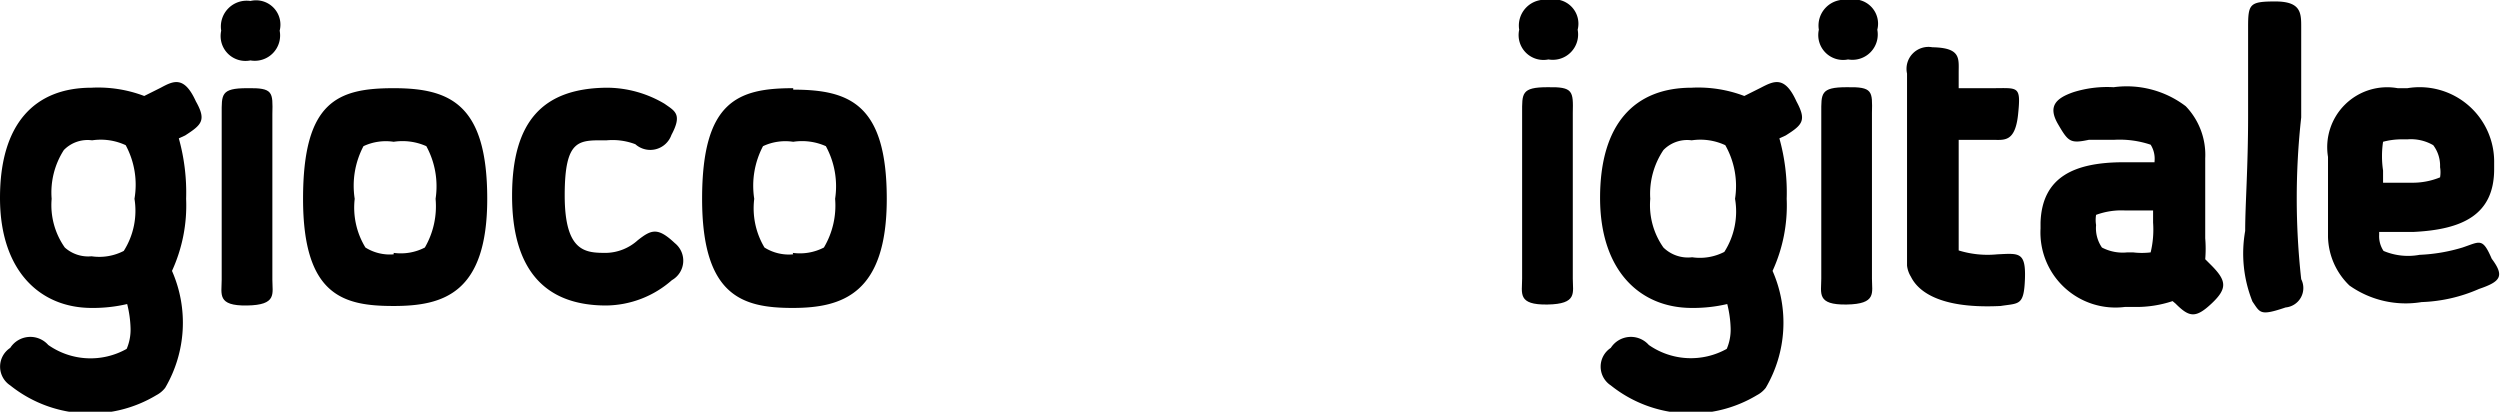
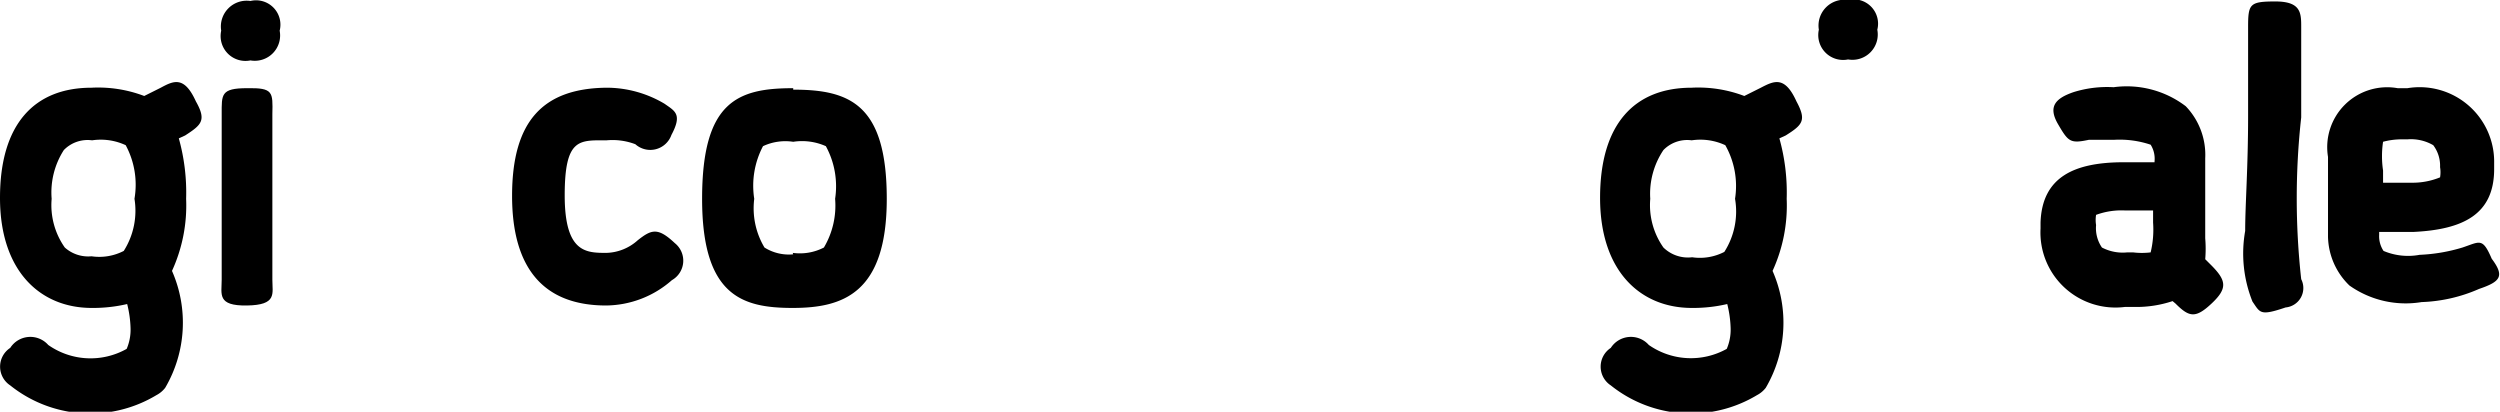
<svg xmlns="http://www.w3.org/2000/svg" id="Livello_1" data-name="Livello 1" viewBox="0 0 51.31 8.45">
  <title>logo</title>
  <path d="M5.88,6C5.64,5.47,5.42,5.58,5.16,5.72l-0.34.17a2.66,2.66,0,0,0-1.08-.17c-1.17,0-1.88.74-1.88,2.26s0.84,2.26,1.88,2.26a3.06,3.06,0,0,0,.73-0.08,2.28,2.28,0,0,1,.07.51,1,1,0,0,1-.08.41A1.51,1.51,0,0,1,2.85,11a0.49,0.49,0,0,0-.78.06,0.46,0.46,0,0,0,0,.77,2.63,2.63,0,0,0,3,.2,0.55,0.55,0,0,0,.18-0.15,2.64,2.64,0,0,0,.14-2.4A3.22,3.22,0,0,0,5.68,8a4.13,4.13,0,0,0-.15-1.24l0.13-.06C6,6.48,6.1,6.39,5.88,6ZM3.19,9a1.51,1.51,0,0,1-.27-1,1.61,1.61,0,0,1,.25-1,0.68,0.68,0,0,1,.58-0.2,1.21,1.21,0,0,1,.69.1A1.71,1.71,0,0,1,4.62,8,1.54,1.54,0,0,1,4.4,9.07a1.09,1.09,0,0,1-.66.11A0.72,0.72,0,0,1,3.19,9Z" transform="translate(-1.86 -3.92)" />
  <path d="M38.73,6C38.49,5.47,38.27,5.58,38,5.72l-0.34.17a2.66,2.66,0,0,0-1.08-.17c-1.17,0-1.88.74-1.88,2.26s0.84,2.26,1.88,2.26a3.06,3.06,0,0,0,.73-0.08,2.29,2.29,0,0,1,.07.51,1,1,0,0,1-.08.41A1.51,1.51,0,0,1,35.7,11a0.49,0.49,0,0,0-.78.06,0.46,0.46,0,0,0,0,.77,2.63,2.63,0,0,0,3,.2,0.55,0.55,0,0,0,.18-0.15,2.64,2.64,0,0,0,.14-2.4A3.22,3.22,0,0,0,38.53,8a4.12,4.12,0,0,0-.15-1.24l0.13-.06C38.86,6.48,38.94,6.39,38.73,6ZM36,9a1.51,1.51,0,0,1-.27-1A1.61,1.61,0,0,1,36,7a0.68,0.68,0,0,1,.58-0.2,1.21,1.21,0,0,1,.69.1A1.7,1.7,0,0,1,37.47,8a1.54,1.54,0,0,1-.22,1.09,1.09,1.09,0,0,1-.66.11A0.72,0.72,0,0,1,36,9Z" transform="translate(-1.86 -3.92)" />
-   <path d="M39.76,5.71c-0.54,0-.52.13-0.52,0.53v3.4c0,0.3-.1.54,0.52,0.53s0.52-.24.52-0.53V6.24C40.29,5.79,40.3,5.7,39.76,5.71Z" transform="translate(-1.86 -3.92)" />
  <path d="M39.79,3.92a0.53,0.53,0,0,0-.6.61h0a0.51,0.51,0,0,0,.6.61,0.52,0.52,0,0,0,.6-0.61h0A0.5,0.5,0,0,0,39.79,3.92Z" transform="translate(-1.86 -3.92)" />
-   <path d="M33.62,5.71c-0.54,0-.52.13-0.52,0.53v3.4c0,0.3-.1.54,0.52,0.53s0.52-.24.52-0.53V6.24C34.15,5.79,34.15,5.7,33.62,5.71Z" transform="translate(-1.86 -3.92)" />
-   <path d="M33.64,3.92a0.53,0.53,0,0,0-.6.61h0a0.51,0.51,0,0,0,.6.61,0.52,0.52,0,0,0,.6-0.61h0A0.5,0.5,0,0,0,33.64,3.92Z" transform="translate(-1.86 -3.92)" />
  <path d="M51.58,10.17h0ZM53,9.23C52.81,8.79,52.76,8.88,52.4,9a3.52,3.52,0,0,1-.88.15,1.29,1.29,0,0,1-.74-0.08,0.54,0.54,0,0,1-.09-0.33s0,0,0-.06l0.41,0H51.4c1-.05,1.65-0.35,1.65-1.29,0,0,0-.08,0-0.12a1.53,1.53,0,0,0-1.78-1.54h-0.2a1.23,1.23,0,0,0-1.43,1.41c0,0.1,0,.46,0,0.51,0,1,0,1.1,0,1.13a1.43,1.43,0,0,0,.44,1,2,2,0,0,0,1.48.34,3.19,3.19,0,0,0,1.18-.27C53.18,9.7,53.27,9.59,53,9.23ZM50.77,6.83a1.47,1.47,0,0,1,.36-0.05h0.14a0.91,0.91,0,0,1,.53.12,0.7,0.7,0,0,1,.14.45,0.64,0.64,0,0,1,0,.21,1.49,1.49,0,0,1-.59.11H51.09l-0.32,0c0-.09,0-0.2,0-0.25A2,2,0,0,1,50.77,6.83Z" transform="translate(-1.86 -3.92)" />
  <path d="M48,4.48V6.3c0,1.06-.06,1.82-0.06,2.36a2.65,2.65,0,0,0,.15,1.45c0.16,0.23.15,0.3,0.68,0.12a0.4,0.4,0,0,0,.32-0.58,15.08,15.08,0,0,1,0-3.32V4.48c0-.29,0-0.53-0.53-0.53S48,4,48,4.48Z" transform="translate(-1.86 -3.92)" />
-   <path d="M42.85,9.14a2,2,0,0,1-.79-0.08c0-.27,0-1.35,0-2.27h0.69c0.24,0,.47.06,0.53-0.53s0-.53-0.53-0.53H42.06V5.41c0-.29.05-0.51-0.54-0.52a0.45,0.45,0,0,0-.52.54V9.37a0.55,0.55,0,0,0,.08.23c0.1,0.2.44,0.67,1.84,0.6,0.38-.06.48,0,0.5-0.56S43.29,9.12,42.85,9.14Z" transform="translate(-1.86 -3.92)" />
  <path d="M47.24,9.36l-0.12-.12a2.6,2.6,0,0,0,0-.43c0-.1,0-0.46,0-0.51,0-1,0-1.11,0-1.13a1.44,1.44,0,0,0-.4-1.07,2,2,0,0,0-1.48-.39,2.31,2.31,0,0,0-.82.1c-0.38.13-.53,0.3-0.32,0.66s0.25,0.4.63,0.32c0.17,0,.51,0,0.51,0a2,2,0,0,1,.76.1,0.54,0.54,0,0,1,.08.34V7.25l-0.41,0H45.45c-1,0-1.68.29-1.71,1.24,0,0,0,.08,0,0.12a1.54,1.54,0,0,0,1.73,1.61h0.2a2.35,2.35,0,0,0,.78-0.12l0.06,0.05c0.28,0.28.41,0.31,0.74,0S47.56,9.68,47.24,9.36ZM46,9.1a1.49,1.49,0,0,1-.36,0H45.52A0.92,0.92,0,0,1,45,9a0.7,0.7,0,0,1-.12-0.46,0.64,0.64,0,0,1,0-.21,1.5,1.5,0,0,1,.6-0.09h0.25l0.32,0c0,0.09,0,.2,0,0.25A2,2,0,0,1,46,9.1Z" transform="translate(-1.86 -3.92)" />
-   <path d="M9.94,5.73C8.79,5.73,8.08,6,8.08,8S8.92,10.2,9.94,10.2,11.86,9.94,11.86,8,11.1,5.73,9.94,5.73h0Zm0,3.41A0.94,0.94,0,0,1,9.36,9,1.57,1.57,0,0,1,9.14,8a1.74,1.74,0,0,1,.18-1.08,1.08,1.08,0,0,1,.62-0.09,1.2,1.2,0,0,1,.67.09A1.72,1.72,0,0,1,10.8,8,1.69,1.69,0,0,1,10.58,9a1.07,1.07,0,0,1-.64.11h0Z" transform="translate(-1.86 -3.92)" />
  <path d="M18.14,5.73C17,5.73,16.27,6,16.27,8s0.83,2.24,1.86,2.24S20.06,9.94,20.06,8s-0.76-2.24-1.92-2.24h0Zm0,3.41A0.94,0.94,0,0,1,17.55,9,1.57,1.57,0,0,1,17.34,8a1.74,1.74,0,0,1,.18-1.08,1.08,1.08,0,0,1,.62-0.09,1.2,1.2,0,0,1,.67.09A1.72,1.72,0,0,1,19,8,1.69,1.69,0,0,1,18.77,9a1.07,1.07,0,0,1-.64.11h0Z" transform="translate(-1.86 -3.92)" />
  <path d="M12.37,7.94c0,1.49.65,2.25,1.93,2.25a2.07,2.07,0,0,0,1.35-.52,0.46,0.46,0,0,0,.06-0.76c-0.35-.33-0.48-0.28-0.76-0.06a1,1,0,0,1-.64.26c-0.42,0-.86,0-0.86-1.18s0.3-1.13.86-1.13a1.32,1.32,0,0,1,.59.08,0.46,0.46,0,0,0,.74-0.19c0.23-.43.07-0.49-0.14-0.64a2.33,2.33,0,0,0-1.18-.33C13,5.73,12.37,6.41,12.37,7.94Z" transform="translate(-1.86 -3.92)" />
  <path d="M6.93,5.73c-0.54,0-.52.13-0.52,0.53v3.4c0,0.3-.1.54,0.52,0.53s0.52-.24.52-0.53V6.26C7.46,5.81,7.47,5.72,6.93,5.73Z" transform="translate(-1.86 -3.92)" />
  <path d="M7,3.94a0.53,0.53,0,0,0-.6.61h0a0.51,0.51,0,0,0,.6.61,0.52,0.52,0,0,0,.6-0.61h0A0.5,0.5,0,0,0,7,3.94Z" transform="translate(-1.86 -3.92)" />
</svg>